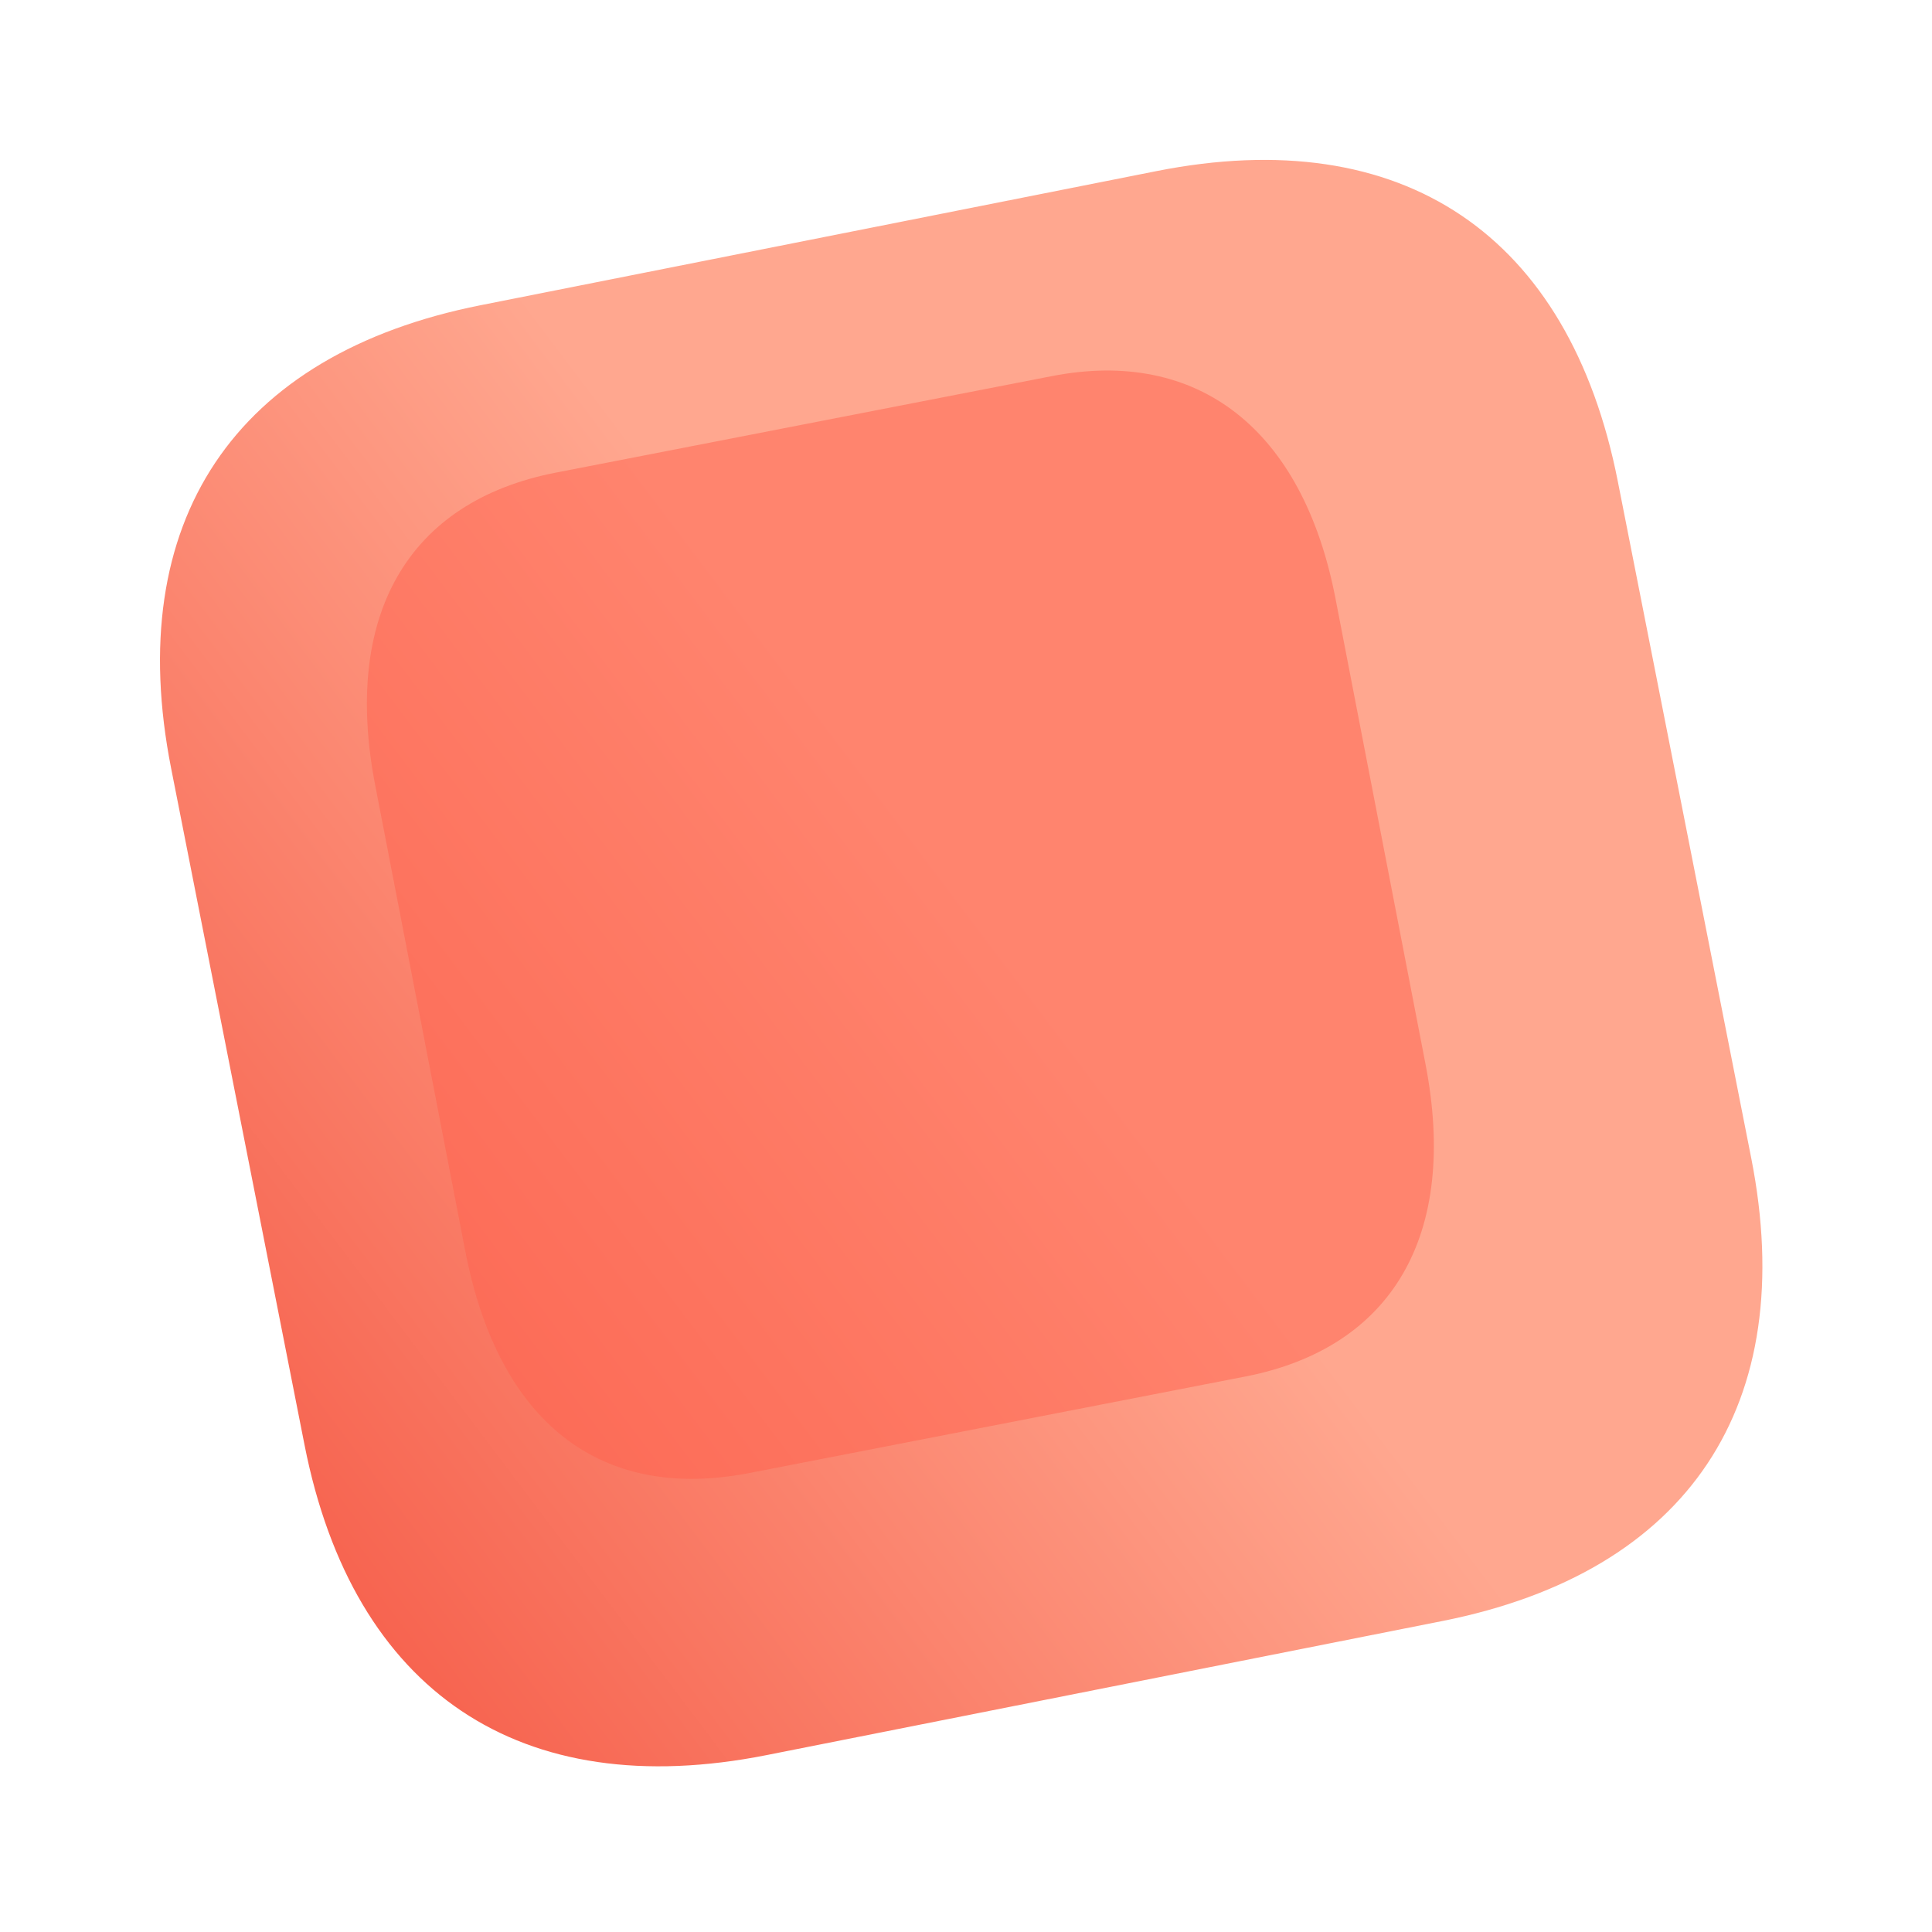
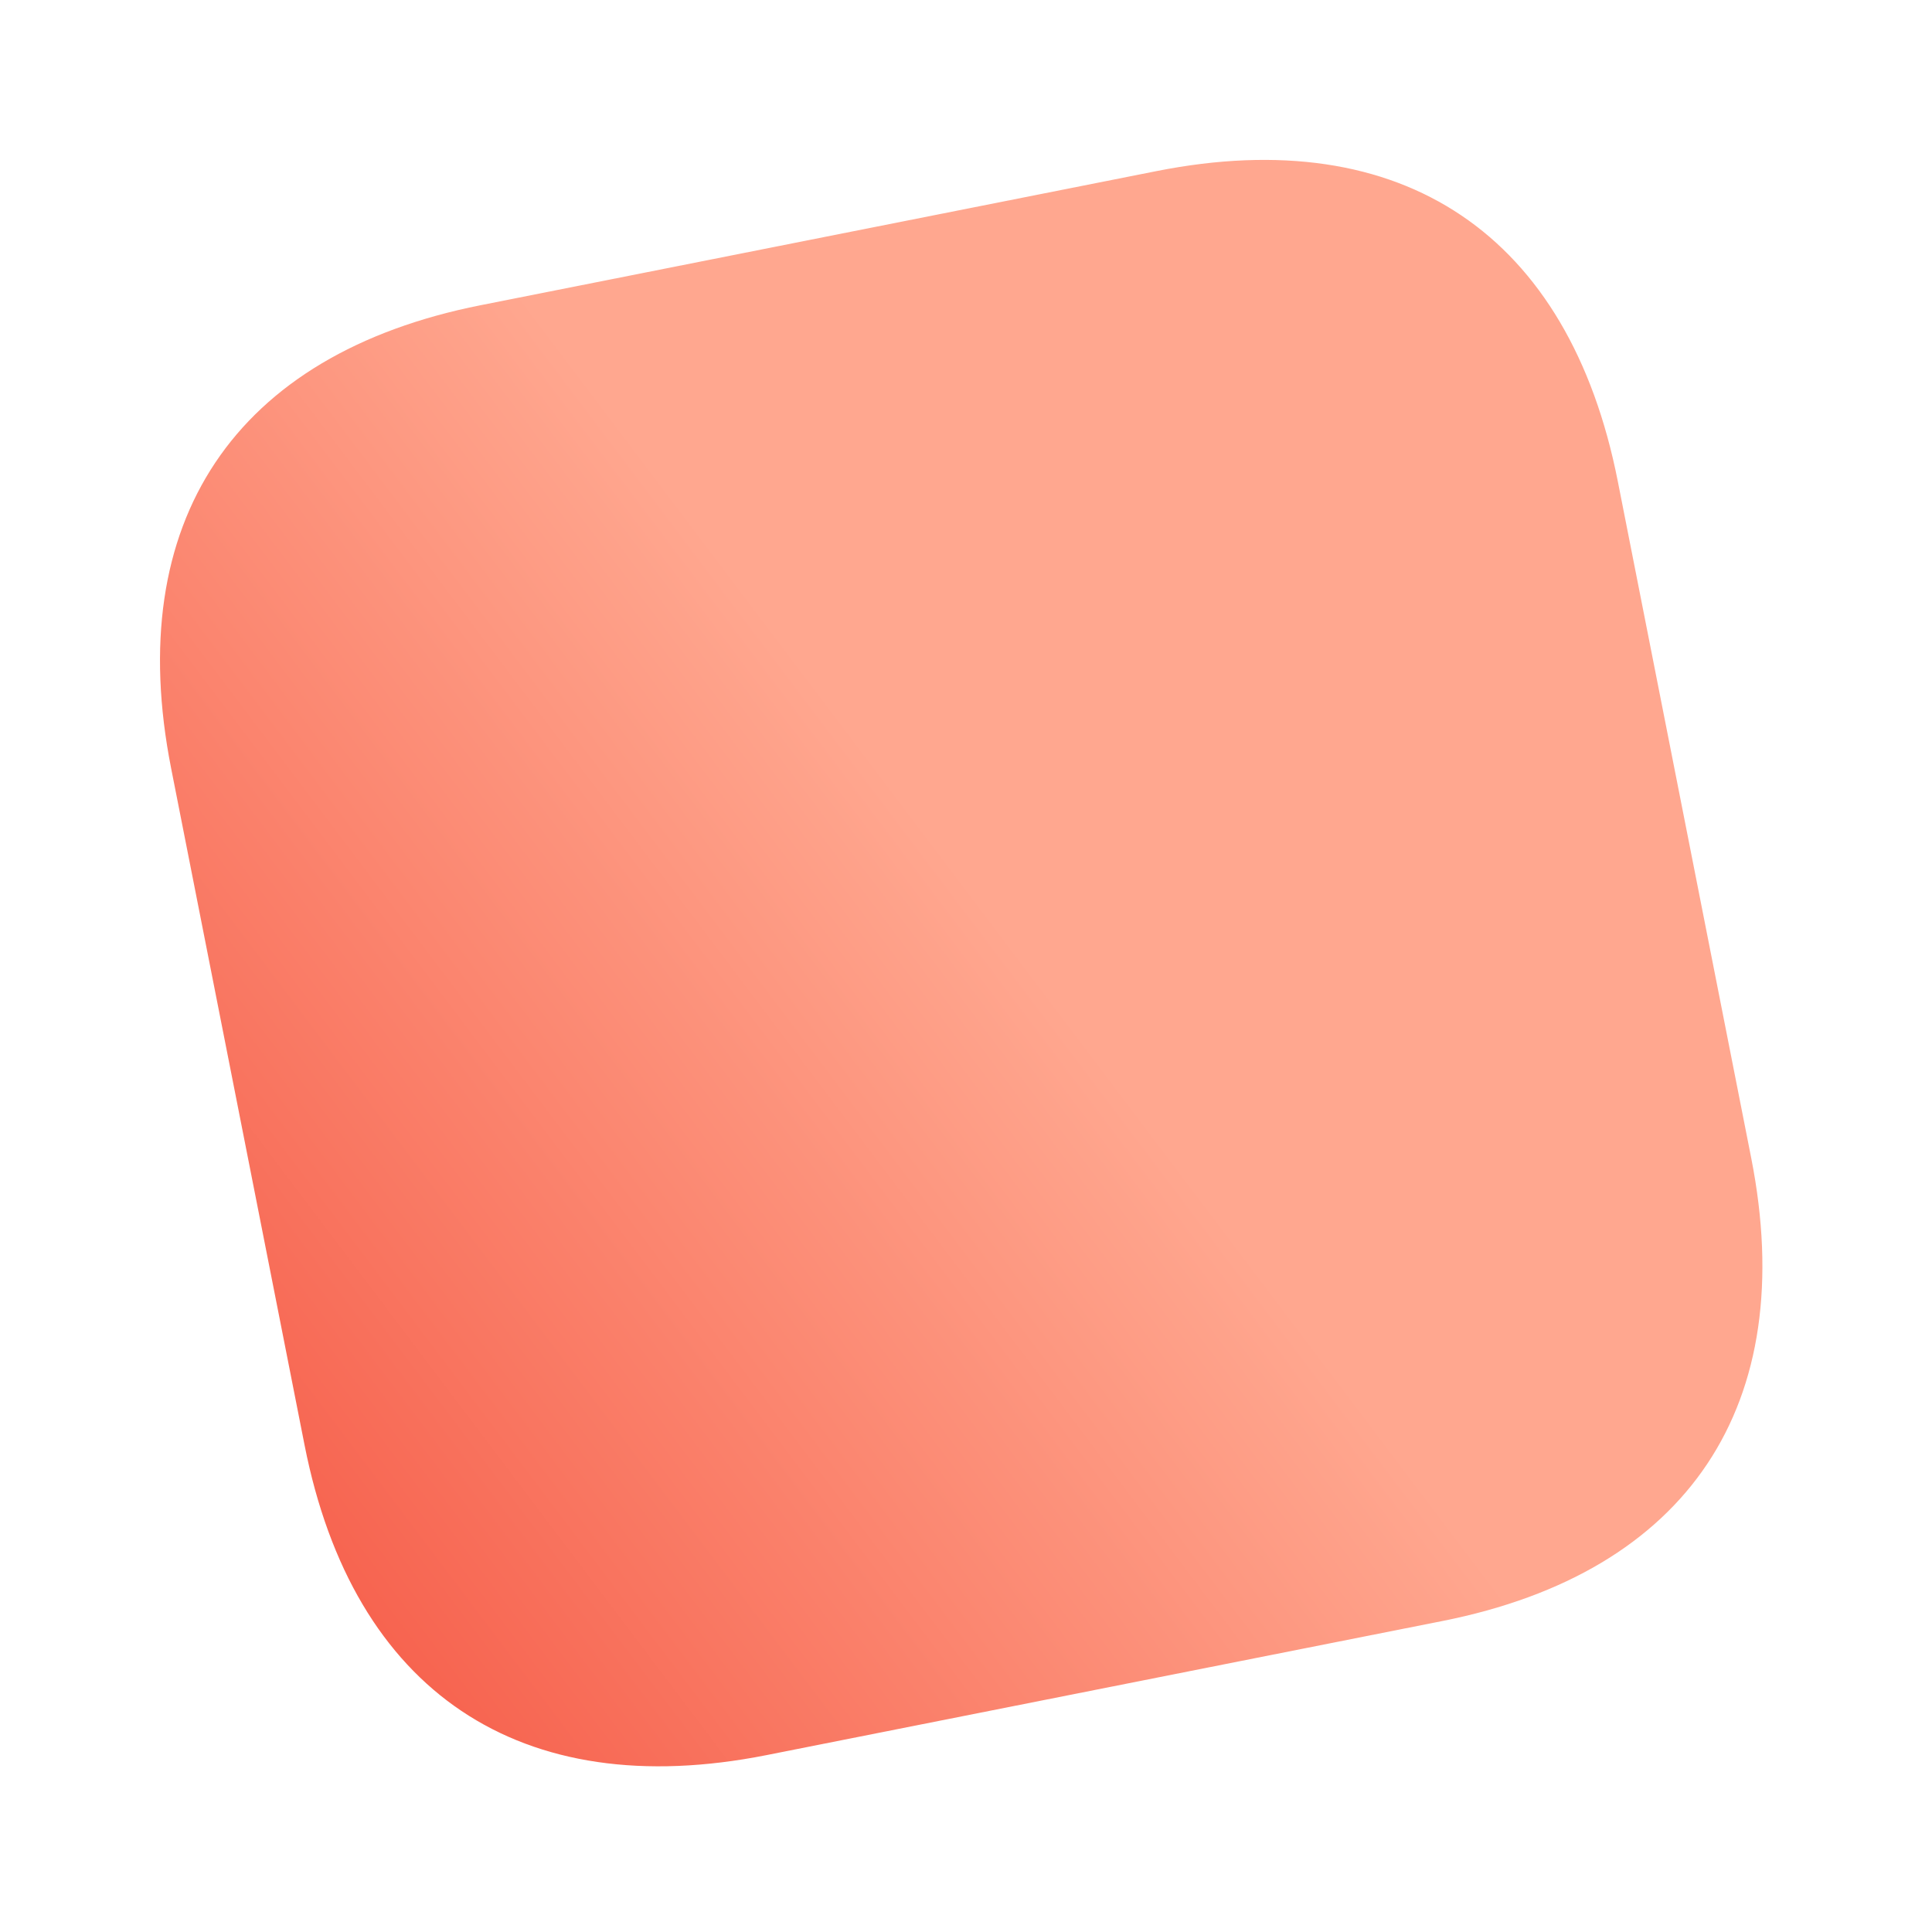
<svg xmlns="http://www.w3.org/2000/svg" width="161" height="161" viewBox="0 0 161 161" fill="none">
  <g filter="url(#filter0_b_1931_5219)">
    <path d="M96.37 14.259L40.058 25.433C19.537 29.505 10.207 43.465 14.262 64.032L25.379 120.418C29.434 140.985 43.358 150.331 63.88 146.259L120.192 135.086C140.713 131.014 149.989 117.065 145.934 96.497L134.817 40.111C130.762 19.544 116.892 10.187 96.37 14.259Z" fill="url(#paint0_linear_1931_5219)" />
  </g>
  <g opacity="0.5" filter="url(#filter1_f_1931_5219)">
-     <path d="M118.793 88.677L111.288 49.86C108.566 35.78 99.859 28.968 87.656 31.342L46.324 39.384C33.92 41.798 28.543 51.35 31.265 65.43L38.77 104.248C41.536 118.555 50.038 125.167 62.441 122.753L103.773 114.711C115.977 112.337 121.559 102.985 118.793 88.677Z" fill="#FF624D" />
-   </g>
+     </g>
  <defs>
    <filter id="filter0_b_1931_5219" x="0.333" y="0.325" width="159.534" height="159.869" filterUnits="userSpaceOnUse" color-interpolation-filters="sRGB">
      <feFlood flood-opacity="0" result="BackgroundImageFix" />
      <feGaussianBlur in="BackgroundImageFix" stdDeviation="6.5" />
      <feComposite in2="SourceAlpha" operator="in" result="effect1_backgroundBlur_1931_5219" />
      <feBlend mode="normal" in="SourceGraphic" in2="effect1_backgroundBlur_1931_5219" result="shape" />
    </filter>
    <filter id="filter1_f_1931_5219" x="17.574" y="17.878" width="114.915" height="118.363" filterUnits="userSpaceOnUse" color-interpolation-filters="sRGB">
      <feFlood flood-opacity="0" result="BackgroundImageFix" />
      <feBlend mode="normal" in="SourceGraphic" in2="BackgroundImageFix" result="shape" />
      <feGaussianBlur stdDeviation="6.5" result="effect1_foregroundBlur_1931_5219" />
    </filter>
    <linearGradient id="paint0_linear_1931_5219" x1="90.569" y1="86.595" x2="-5.353" y2="159.012" gradientUnits="userSpaceOnUse">
      <stop stop-color="#FFA78F" />
      <stop offset="1" stop-color="#F23E2C" />
    </linearGradient>
  </defs>
</svg>